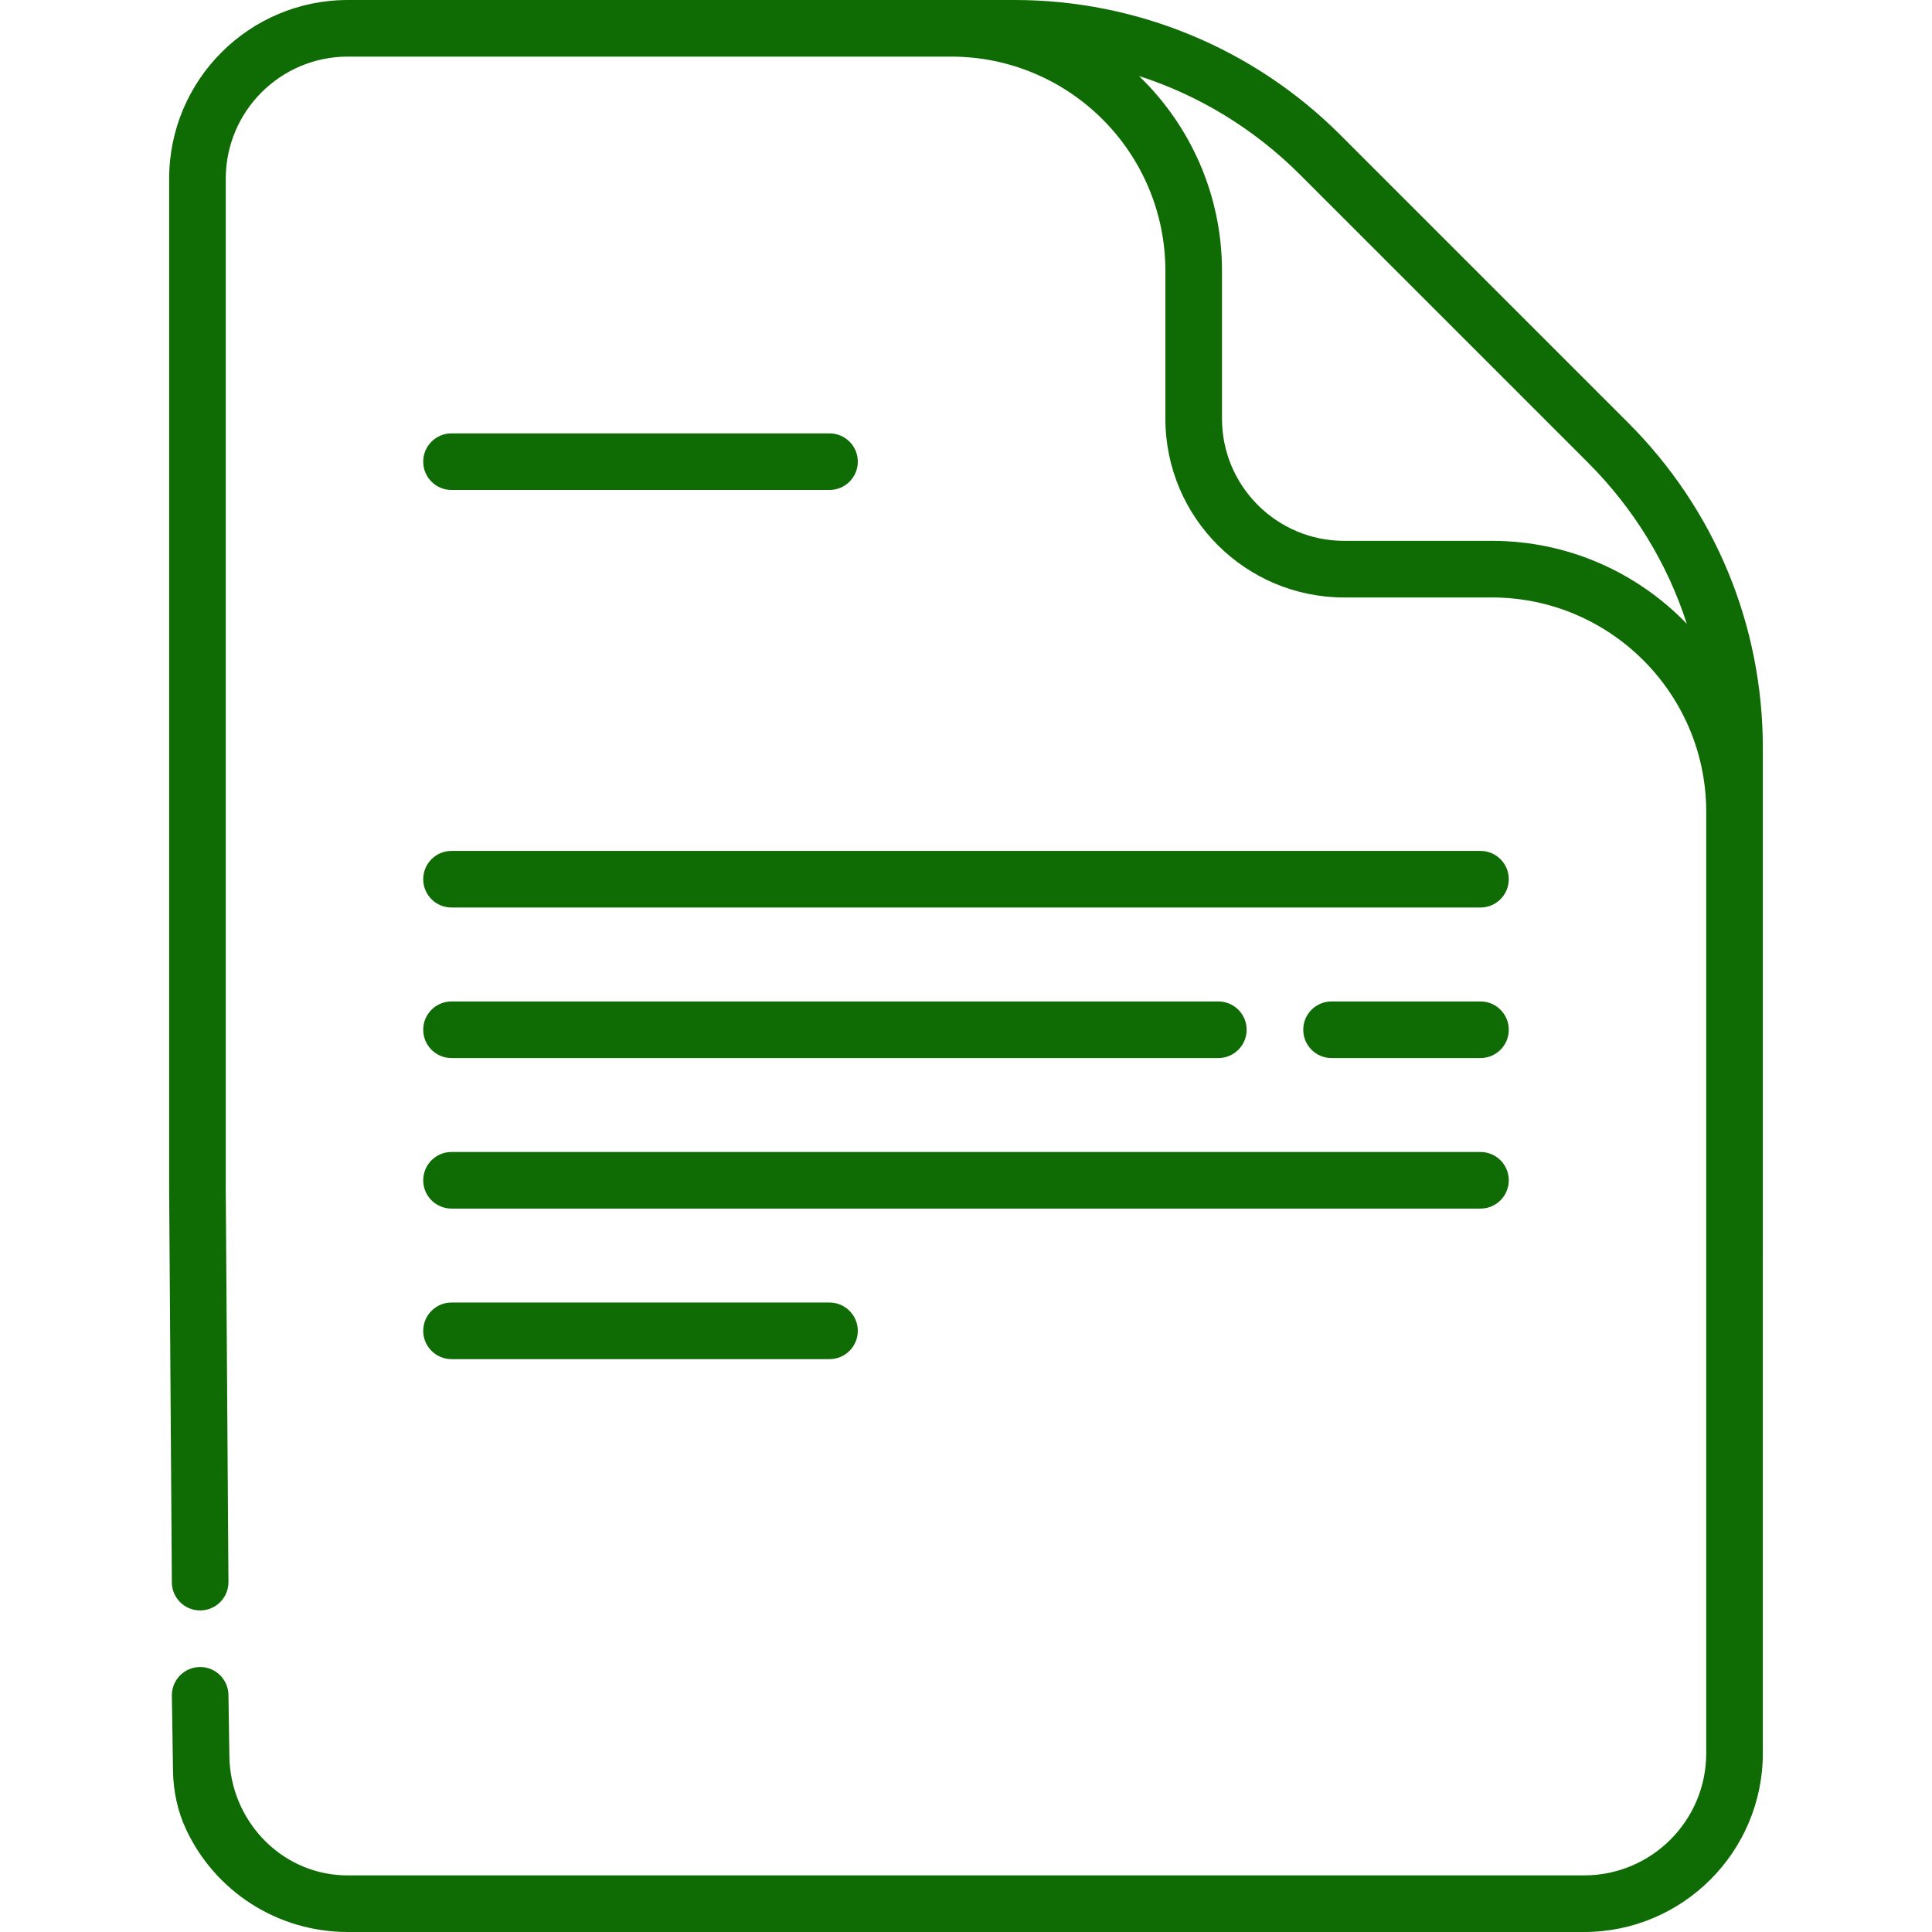
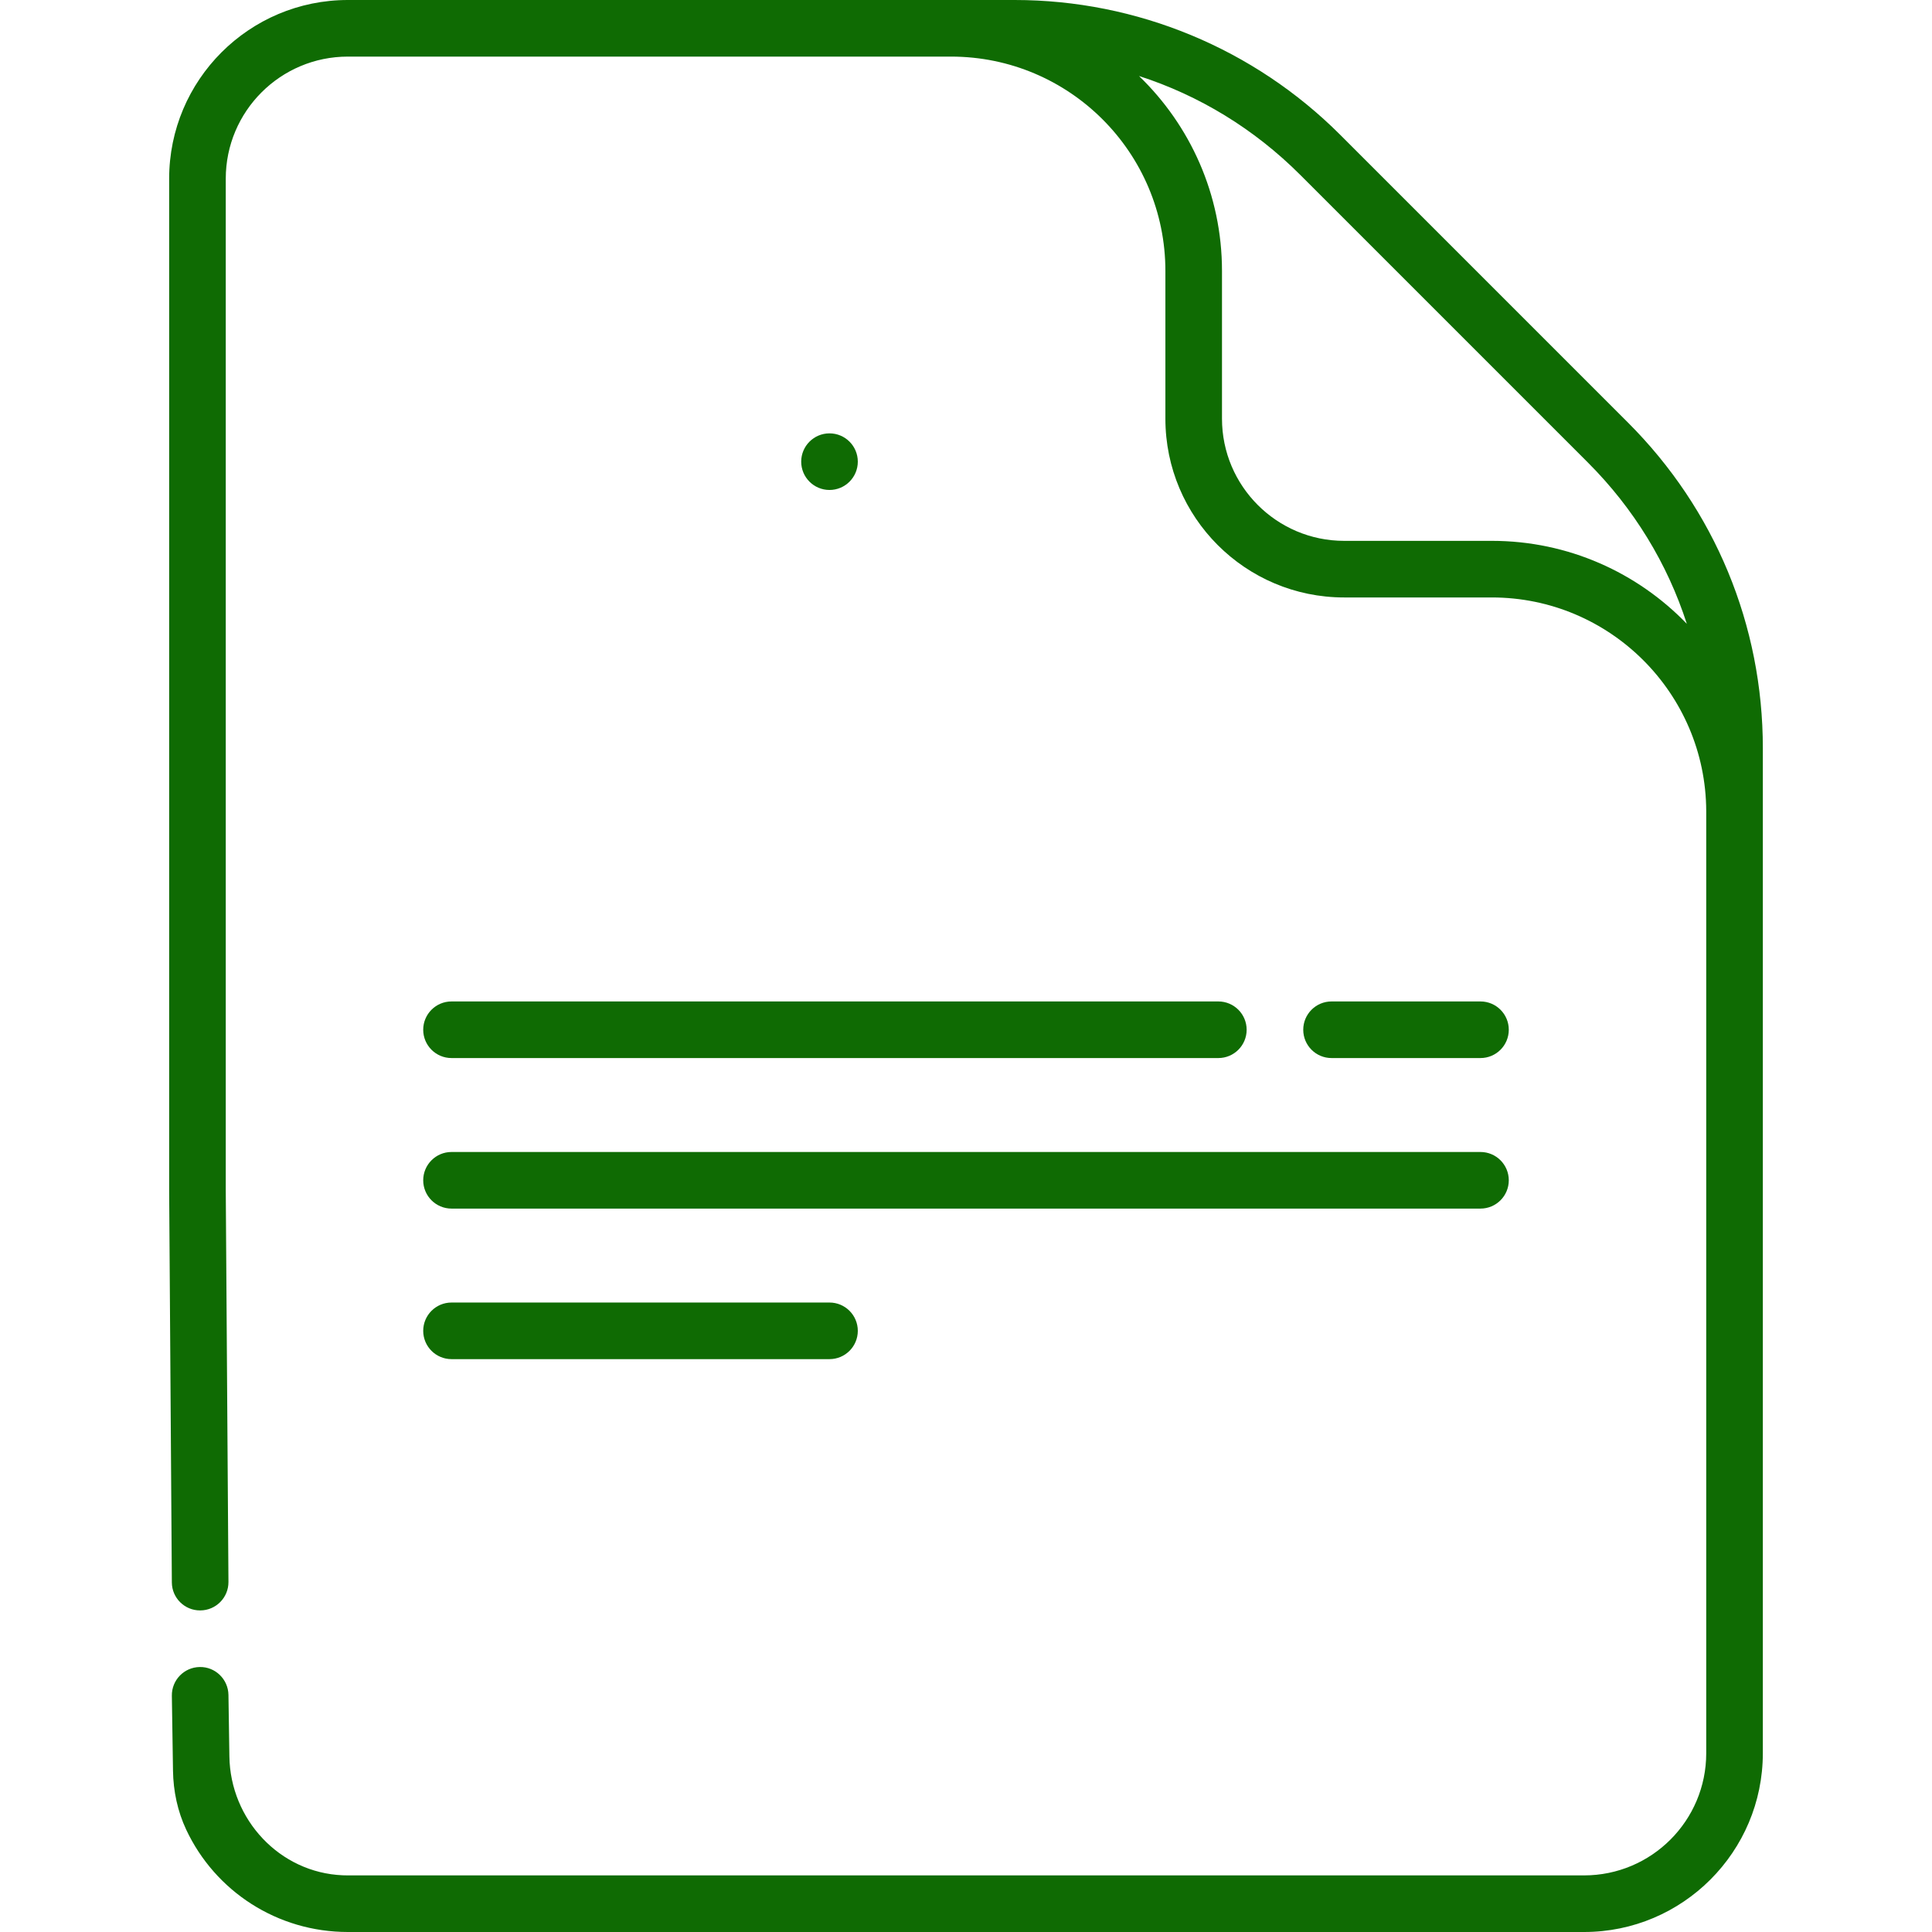
<svg xmlns="http://www.w3.org/2000/svg" version="1.1" width="512" height="512" x="0" y="0" viewBox="0 0 512 512" style="enable-background:new 0 0 512 512" xml:space="preserve" class="">
  <g>
    <g>
      <path d="m467.172 198.276c0-32.598-12.693-63.243-35.742-86.292l-76.242-76.242c-22.884-22.885-53.923-35.742-86.287-35.742h-.004-.001-176.699c-26.162 0-47.37 21.208-47.37 47.37v268.022l.715 103.972c.028 4.116 3.383 7.432 7.499 7.413h.053c4.142-.028 7.477-3.409 7.448-7.551l-.714-103.886v-267.97c0-17.878 14.492-32.37 32.369-32.37h159.831c31.376 0 56.812 25.436 56.812 56.812v39.143c0 26.166 21.211 47.377 47.377 47.377h39.143c31.262 0 56.702 25.382 56.807 56.62v249.668c0 17.883-14.497 32.38-32.38 32.38h-327.59c-.462 0-.922-.01-1.38-.029-16.711-.696-29.773-14.756-30.028-31.479l-.249-16.329c-.063-4.142-3.5-7.472-7.613-7.385-4.142.063-7.448 3.472-7.385 7.613l.303 19.879c.082 5.392 1.211 10.739 3.504 15.62 7.68 16.342 24.158 27.11 42.848 27.11h327.6c26.12 0 47.37-21.255 47.37-47.38zm-71.812-54.944h-39.143c-17.853 0-32.377-14.524-32.377-32.377v-39.143c0-20.268-8.438-38.599-21.987-51.669 15.941 5.136 30.545 14.021 42.729 26.205l76.242 76.242c12.184 12.184 21.068 26.787 26.205 42.729-13.07-13.549-31.401-21.987-51.669-21.987z" fill="#0f6b03" data-original="#000000" style="" class="" />
-       <path d="m119.656 240.5h272.688c4.142 0 7.5-3.358 7.5-7.5s-3.358-7.5-7.5-7.5h-272.688c-4.142 0-7.5 3.358-7.5 7.5s3.358 7.5 7.5 7.5z" fill="#0f6b03" data-original="#000000" style="" class="" />
      <path d="m392.344 265.395h-39.47c-4.142 0-7.5 3.358-7.5 7.5s3.358 7.5 7.5 7.5h39.47c4.142 0 7.5-3.358 7.5-7.5s-3.358-7.5-7.5-7.5z" fill="#0f6b03" data-original="#000000" style="" class="" />
      <path d="m119.656 280.395h203.218c4.142 0 7.5-3.358 7.5-7.5s-3.358-7.5-7.5-7.5h-203.218c-4.142 0-7.5 3.358-7.5 7.5s3.358 7.5 7.5 7.5z" fill="#0f6b03" data-original="#000000" style="" class="" />
      <path d="m119.656 320.29h272.688c4.142 0 7.5-3.358 7.5-7.5s-3.358-7.5-7.5-7.5h-272.688c-4.142 0-7.5 3.358-7.5 7.5s3.358 7.5 7.5 7.5z" fill="#0f6b03" data-original="#000000" style="" class="" />
      <path d="m119.656 360.185h100.171c4.142 0 7.5-3.358 7.5-7.5s-3.358-7.5-7.5-7.5h-100.171c-4.142 0-7.5 3.358-7.5 7.5s3.358 7.5 7.5 7.5z" fill="#0f6b03" data-original="#000000" style="" class="" />
-       <path d="m119.656 129.846h100.171c4.142 0 7.5-3.358 7.5-7.5s-3.358-7.5-7.5-7.5h-100.171c-4.142 0-7.5 3.358-7.5 7.5s3.358 7.5 7.5 7.5z" fill="#0f6b03" data-original="#000000" style="" class="" />
+       <path d="m119.656 129.846h100.171c4.142 0 7.5-3.358 7.5-7.5s-3.358-7.5-7.5-7.5c-4.142 0-7.5 3.358-7.5 7.5s3.358 7.5 7.5 7.5z" fill="#0f6b03" data-original="#000000" style="" class="" />
    </g>
  </g>
</svg>